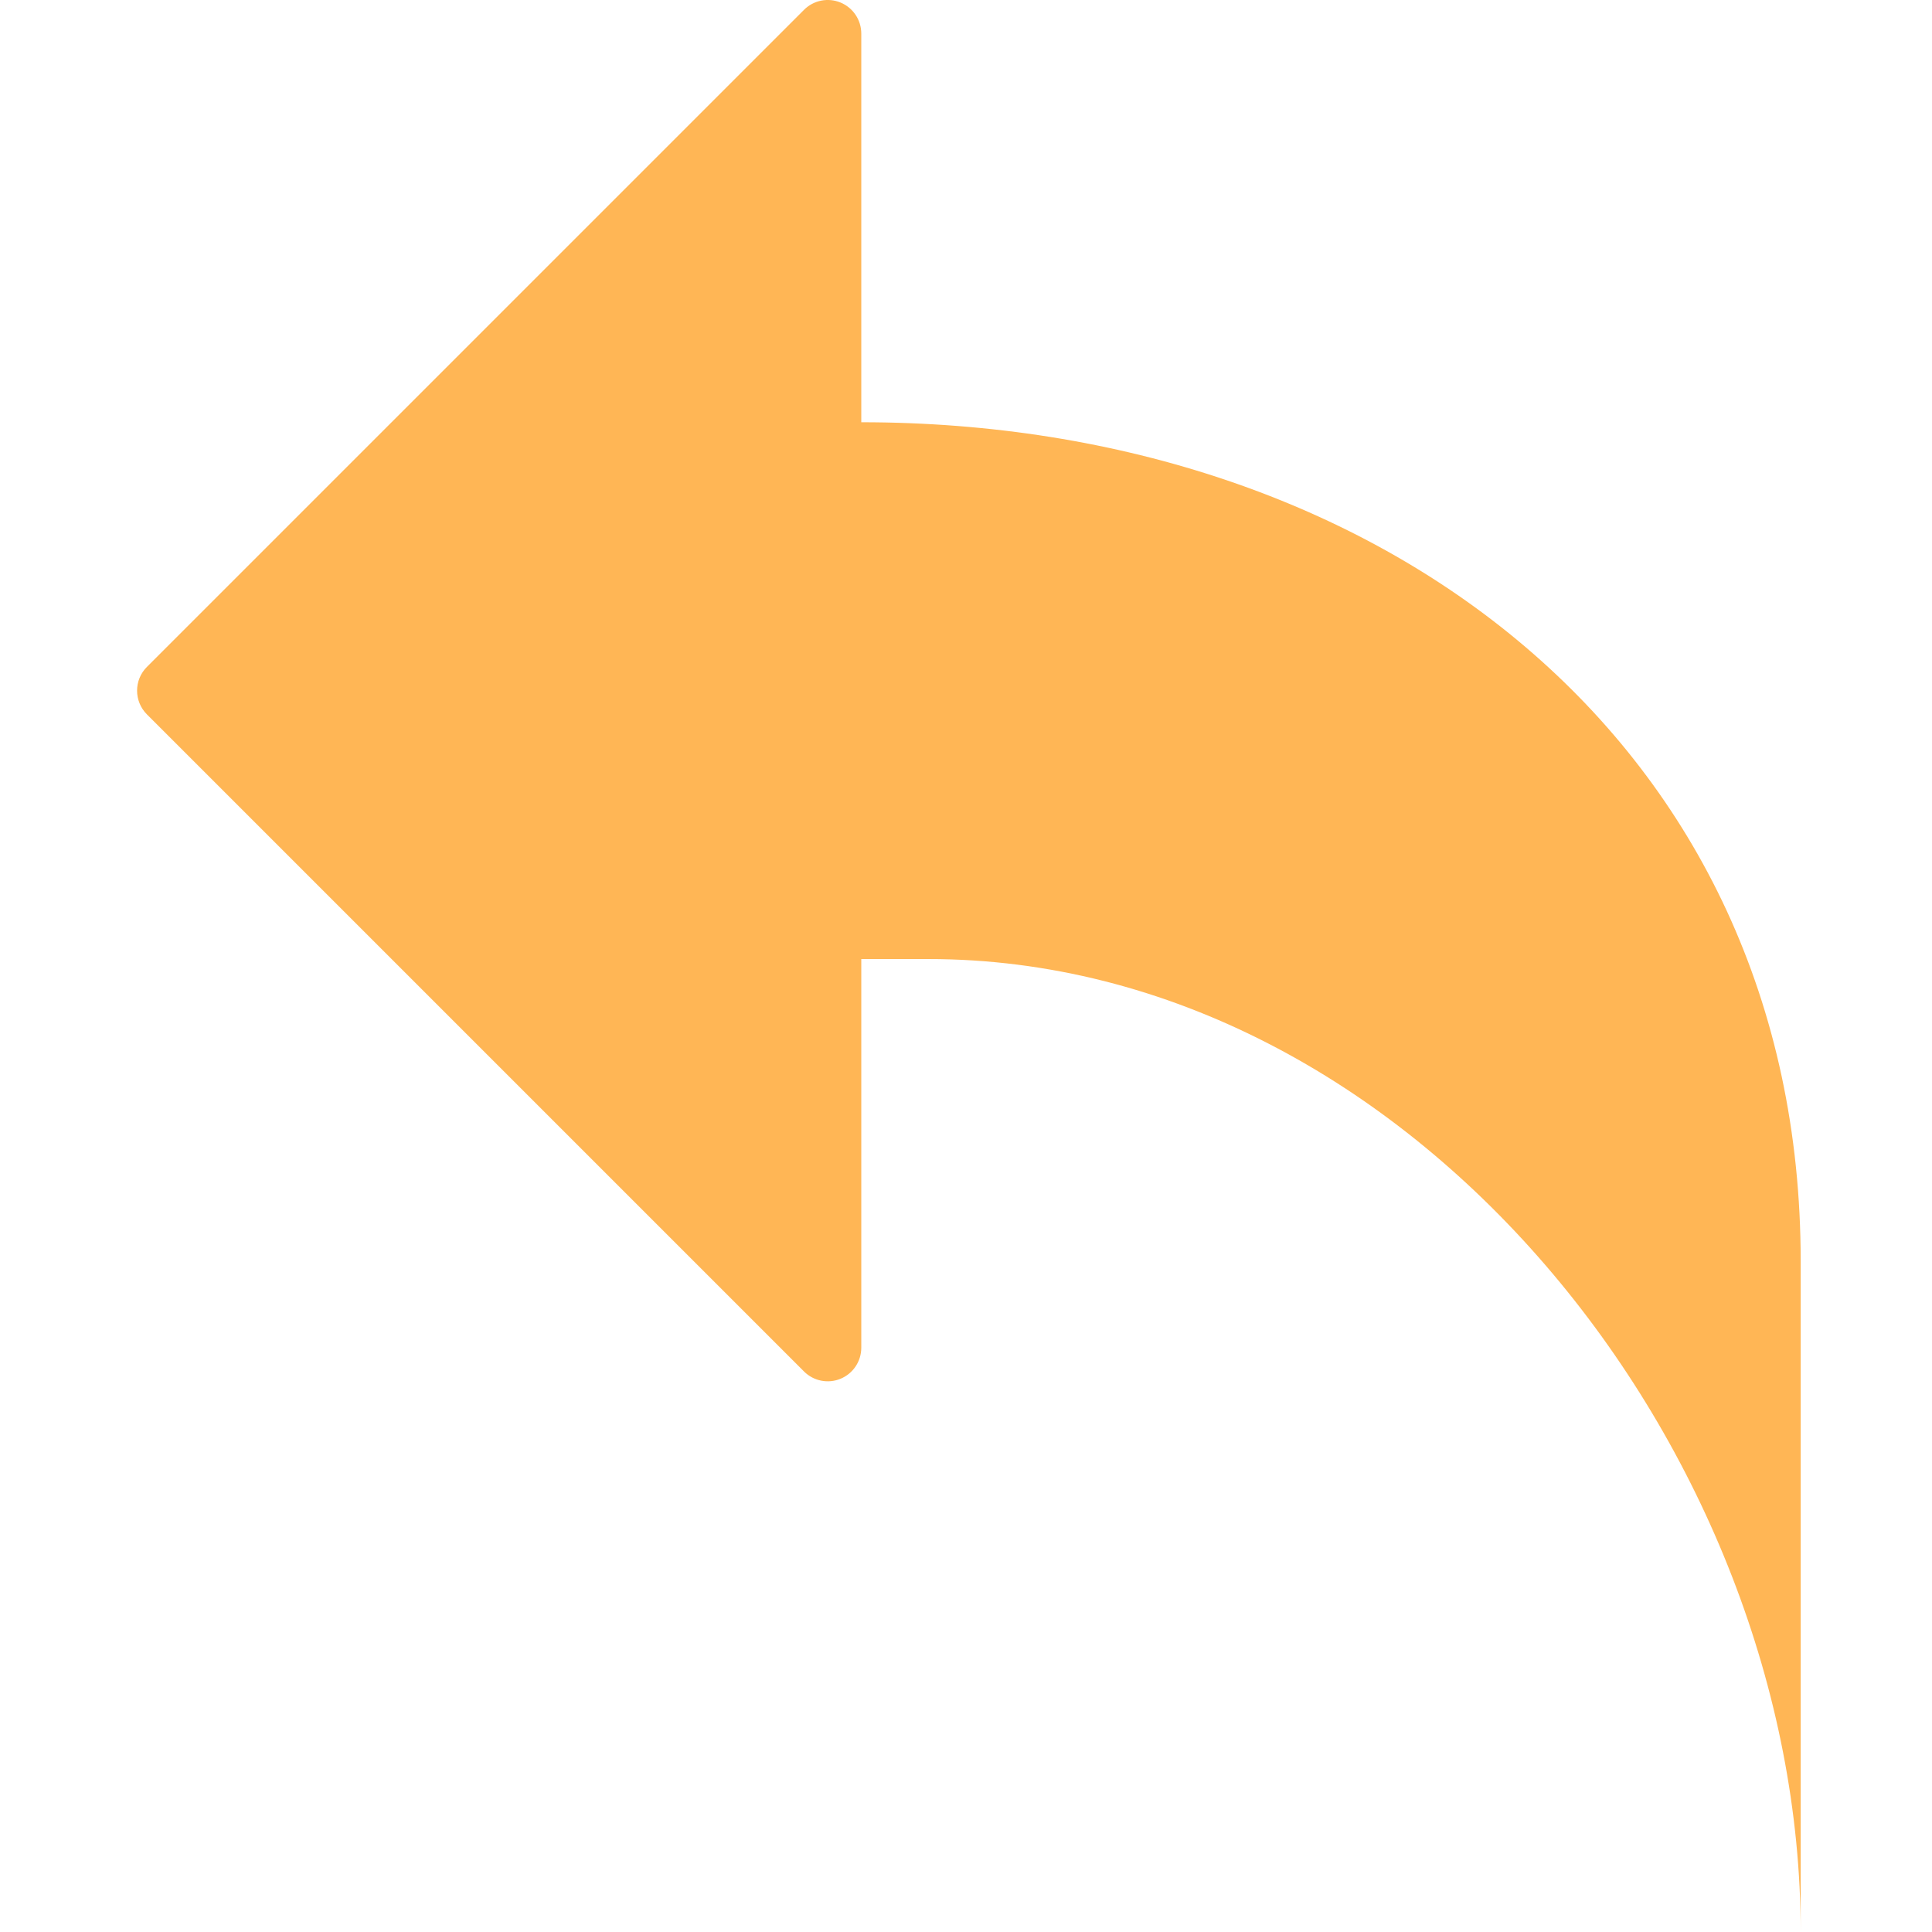
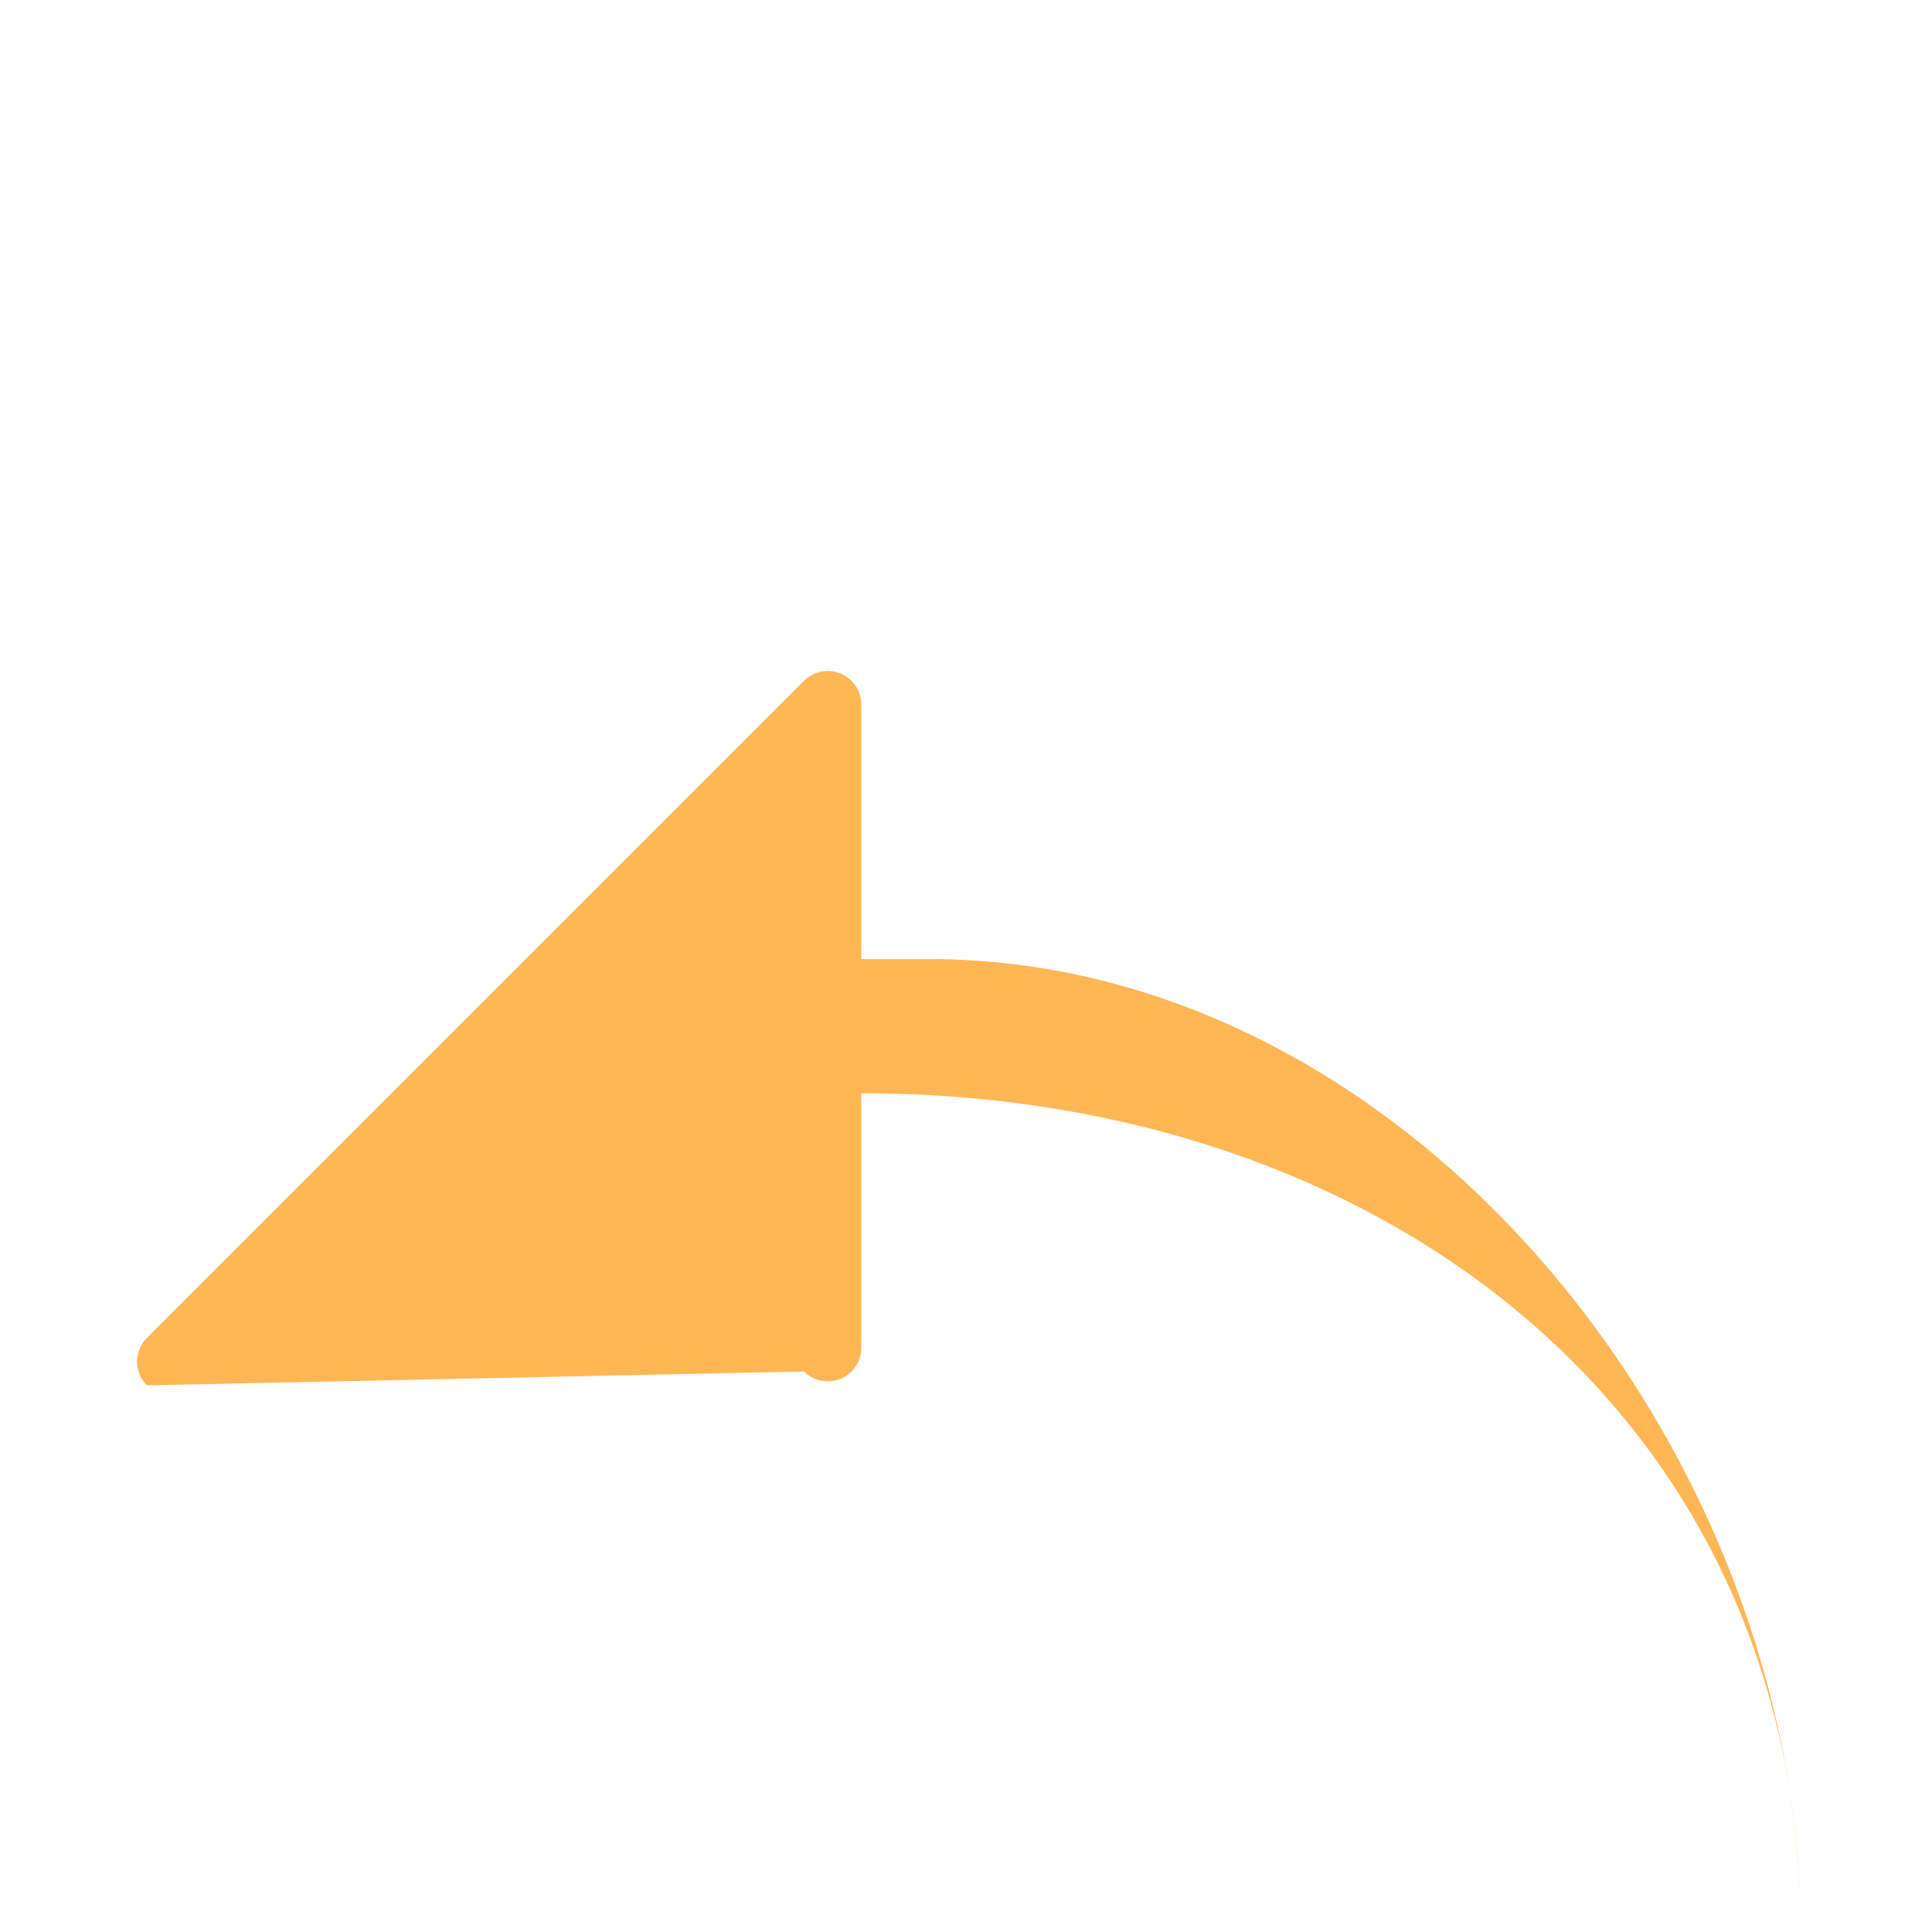
<svg xmlns="http://www.w3.org/2000/svg" height="460pt" viewBox="-32 0 460 460.686" width="460pt">
-   <path d="m159.375 327.031c2.285 2.285 5.727 2.969 8.715 1.734 2.988-1.238 4.938-4.156 4.941-7.391v-92.688h16c114.871 0 208 117.125 208 232v-160c0-123.715-100.289-200-224-200v-92.688c-.004-3.238-1.953-6.152-4.941-7.391-2.988-1.238-6.43-.555-8.715 1.734l-156.691 156.688c-3.121 3.121-3.121 8.188 0 11.312zm0 0" fill="#ffb655" />
+   <path d="m159.375 327.031c2.285 2.285 5.727 2.969 8.715 1.734 2.988-1.238 4.938-4.156 4.941-7.391v-92.688h16c114.871 0 208 117.125 208 232c0-123.715-100.289-200-224-200v-92.688c-.004-3.238-1.953-6.152-4.941-7.391-2.988-1.238-6.43-.555-8.715 1.734l-156.691 156.688c-3.121 3.121-3.121 8.188 0 11.312zm0 0" fill="#ffb655" />
</svg>